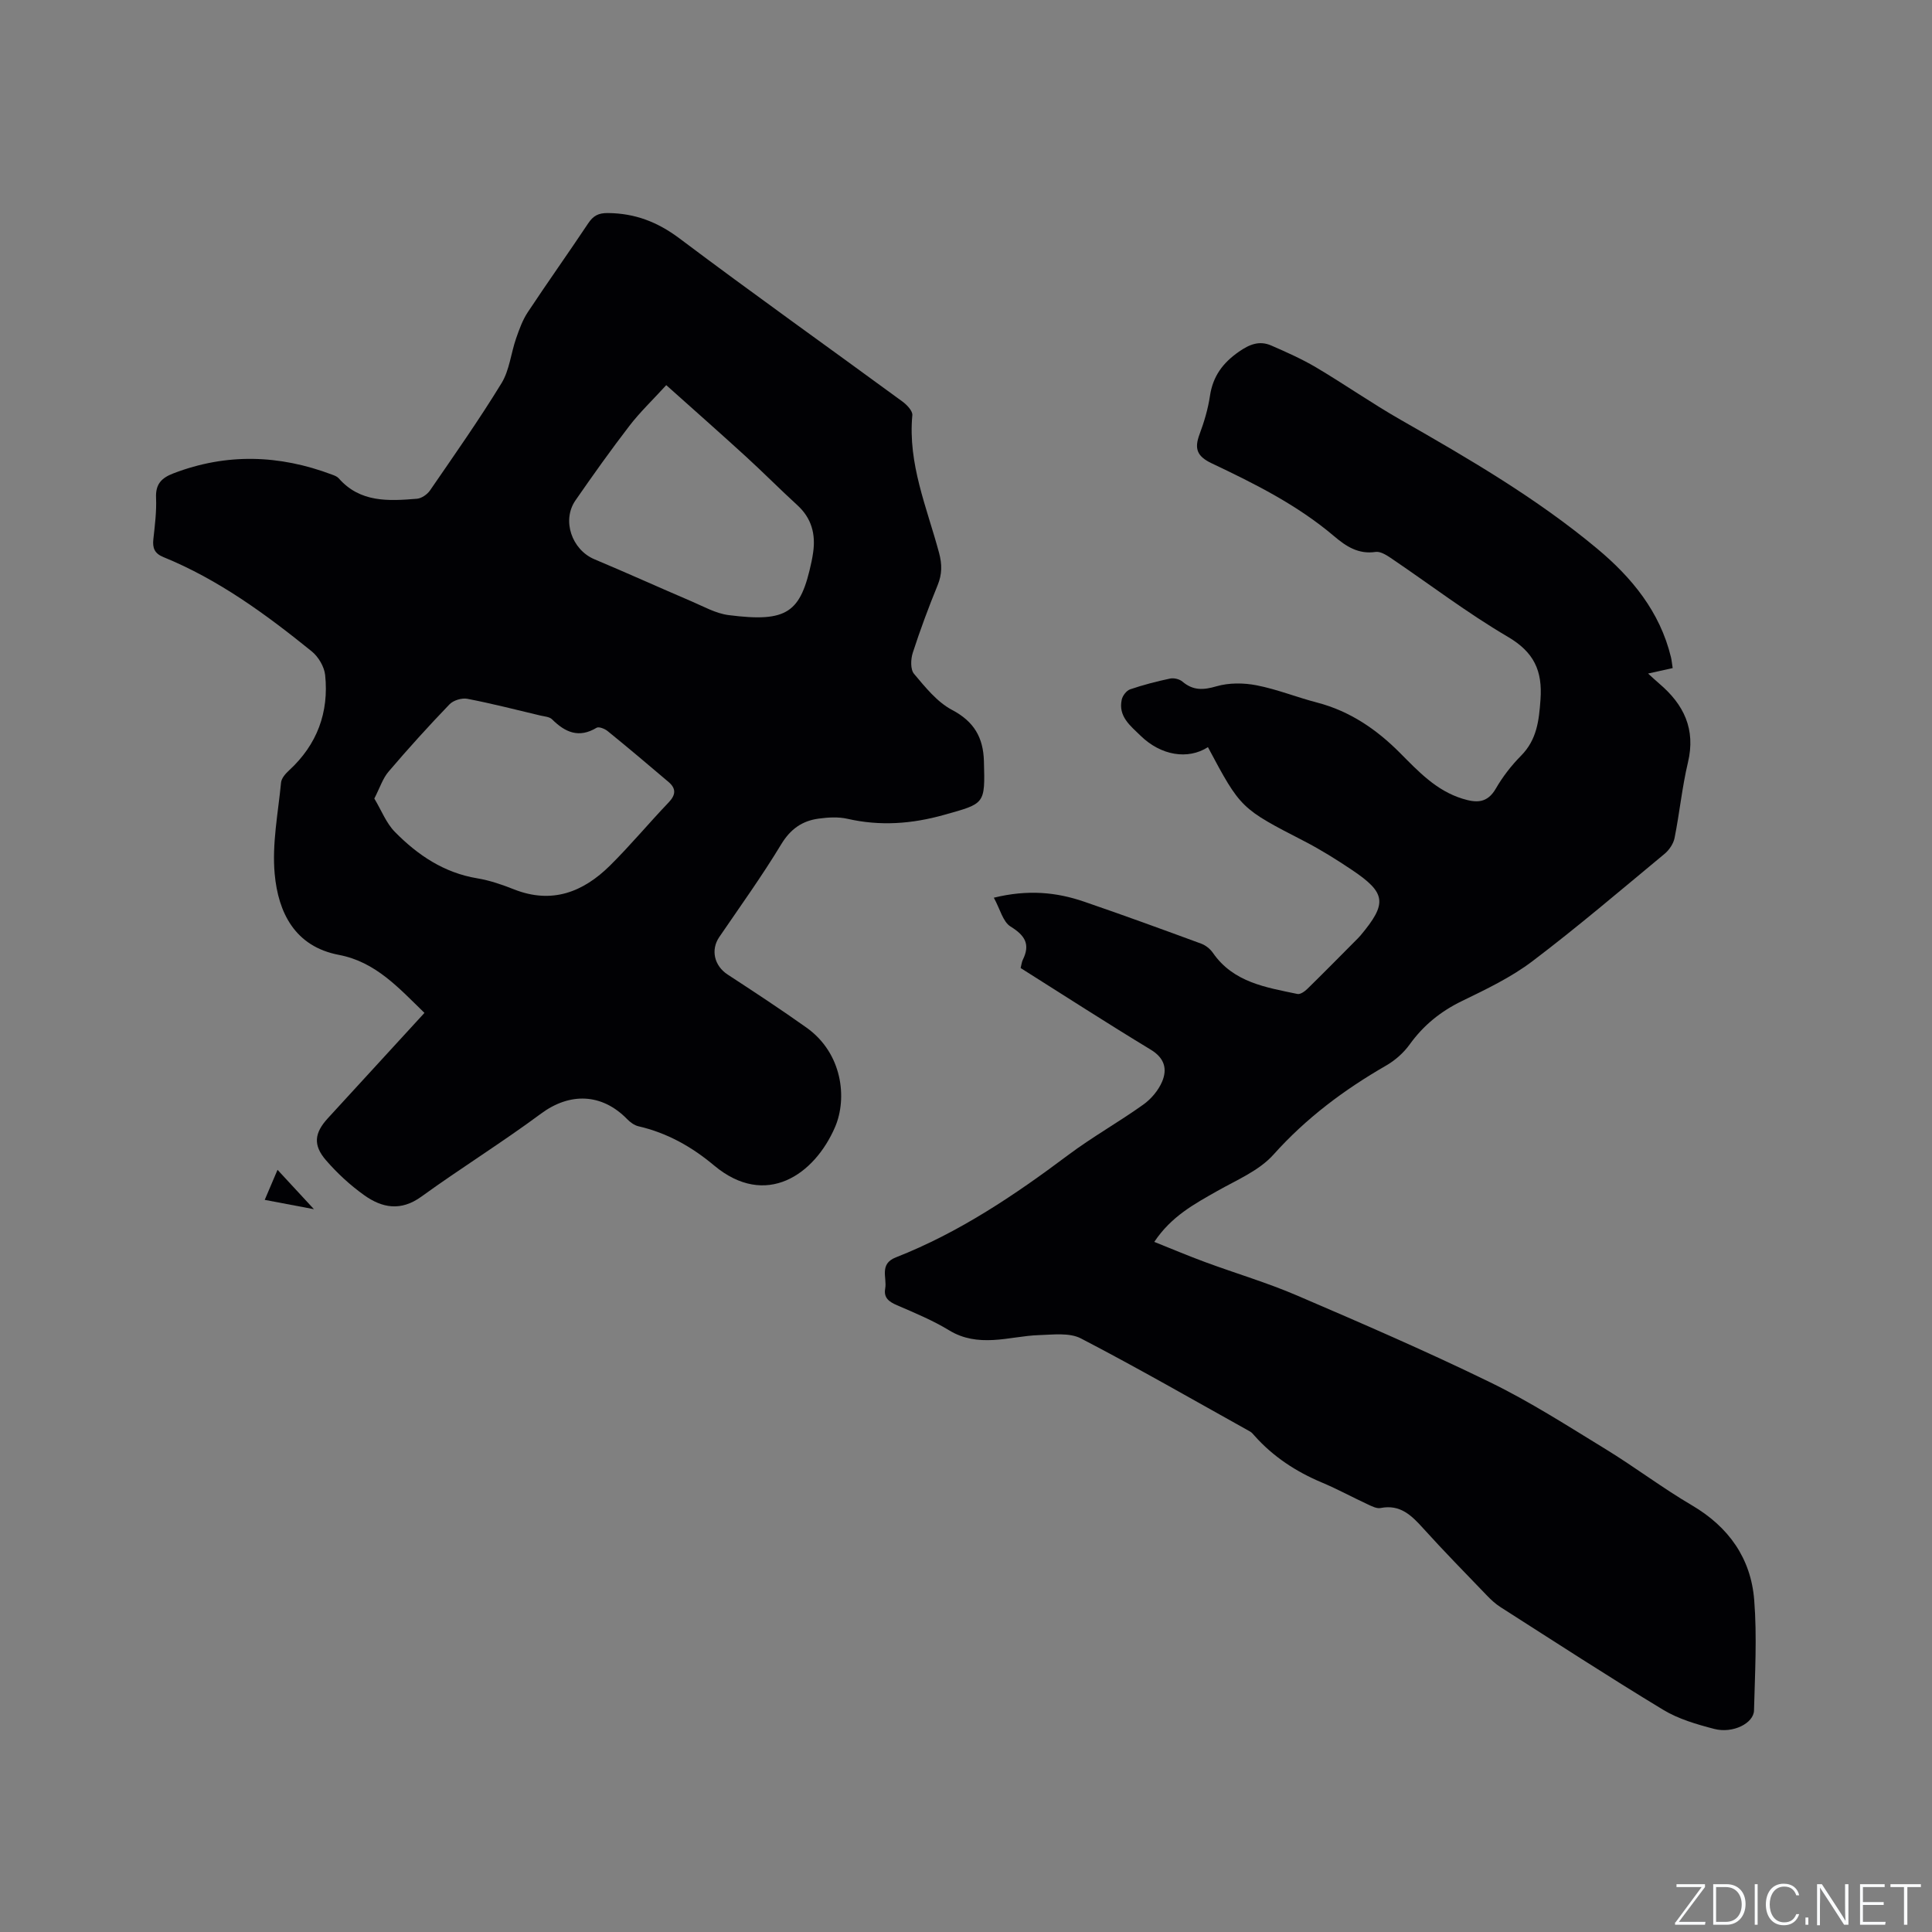
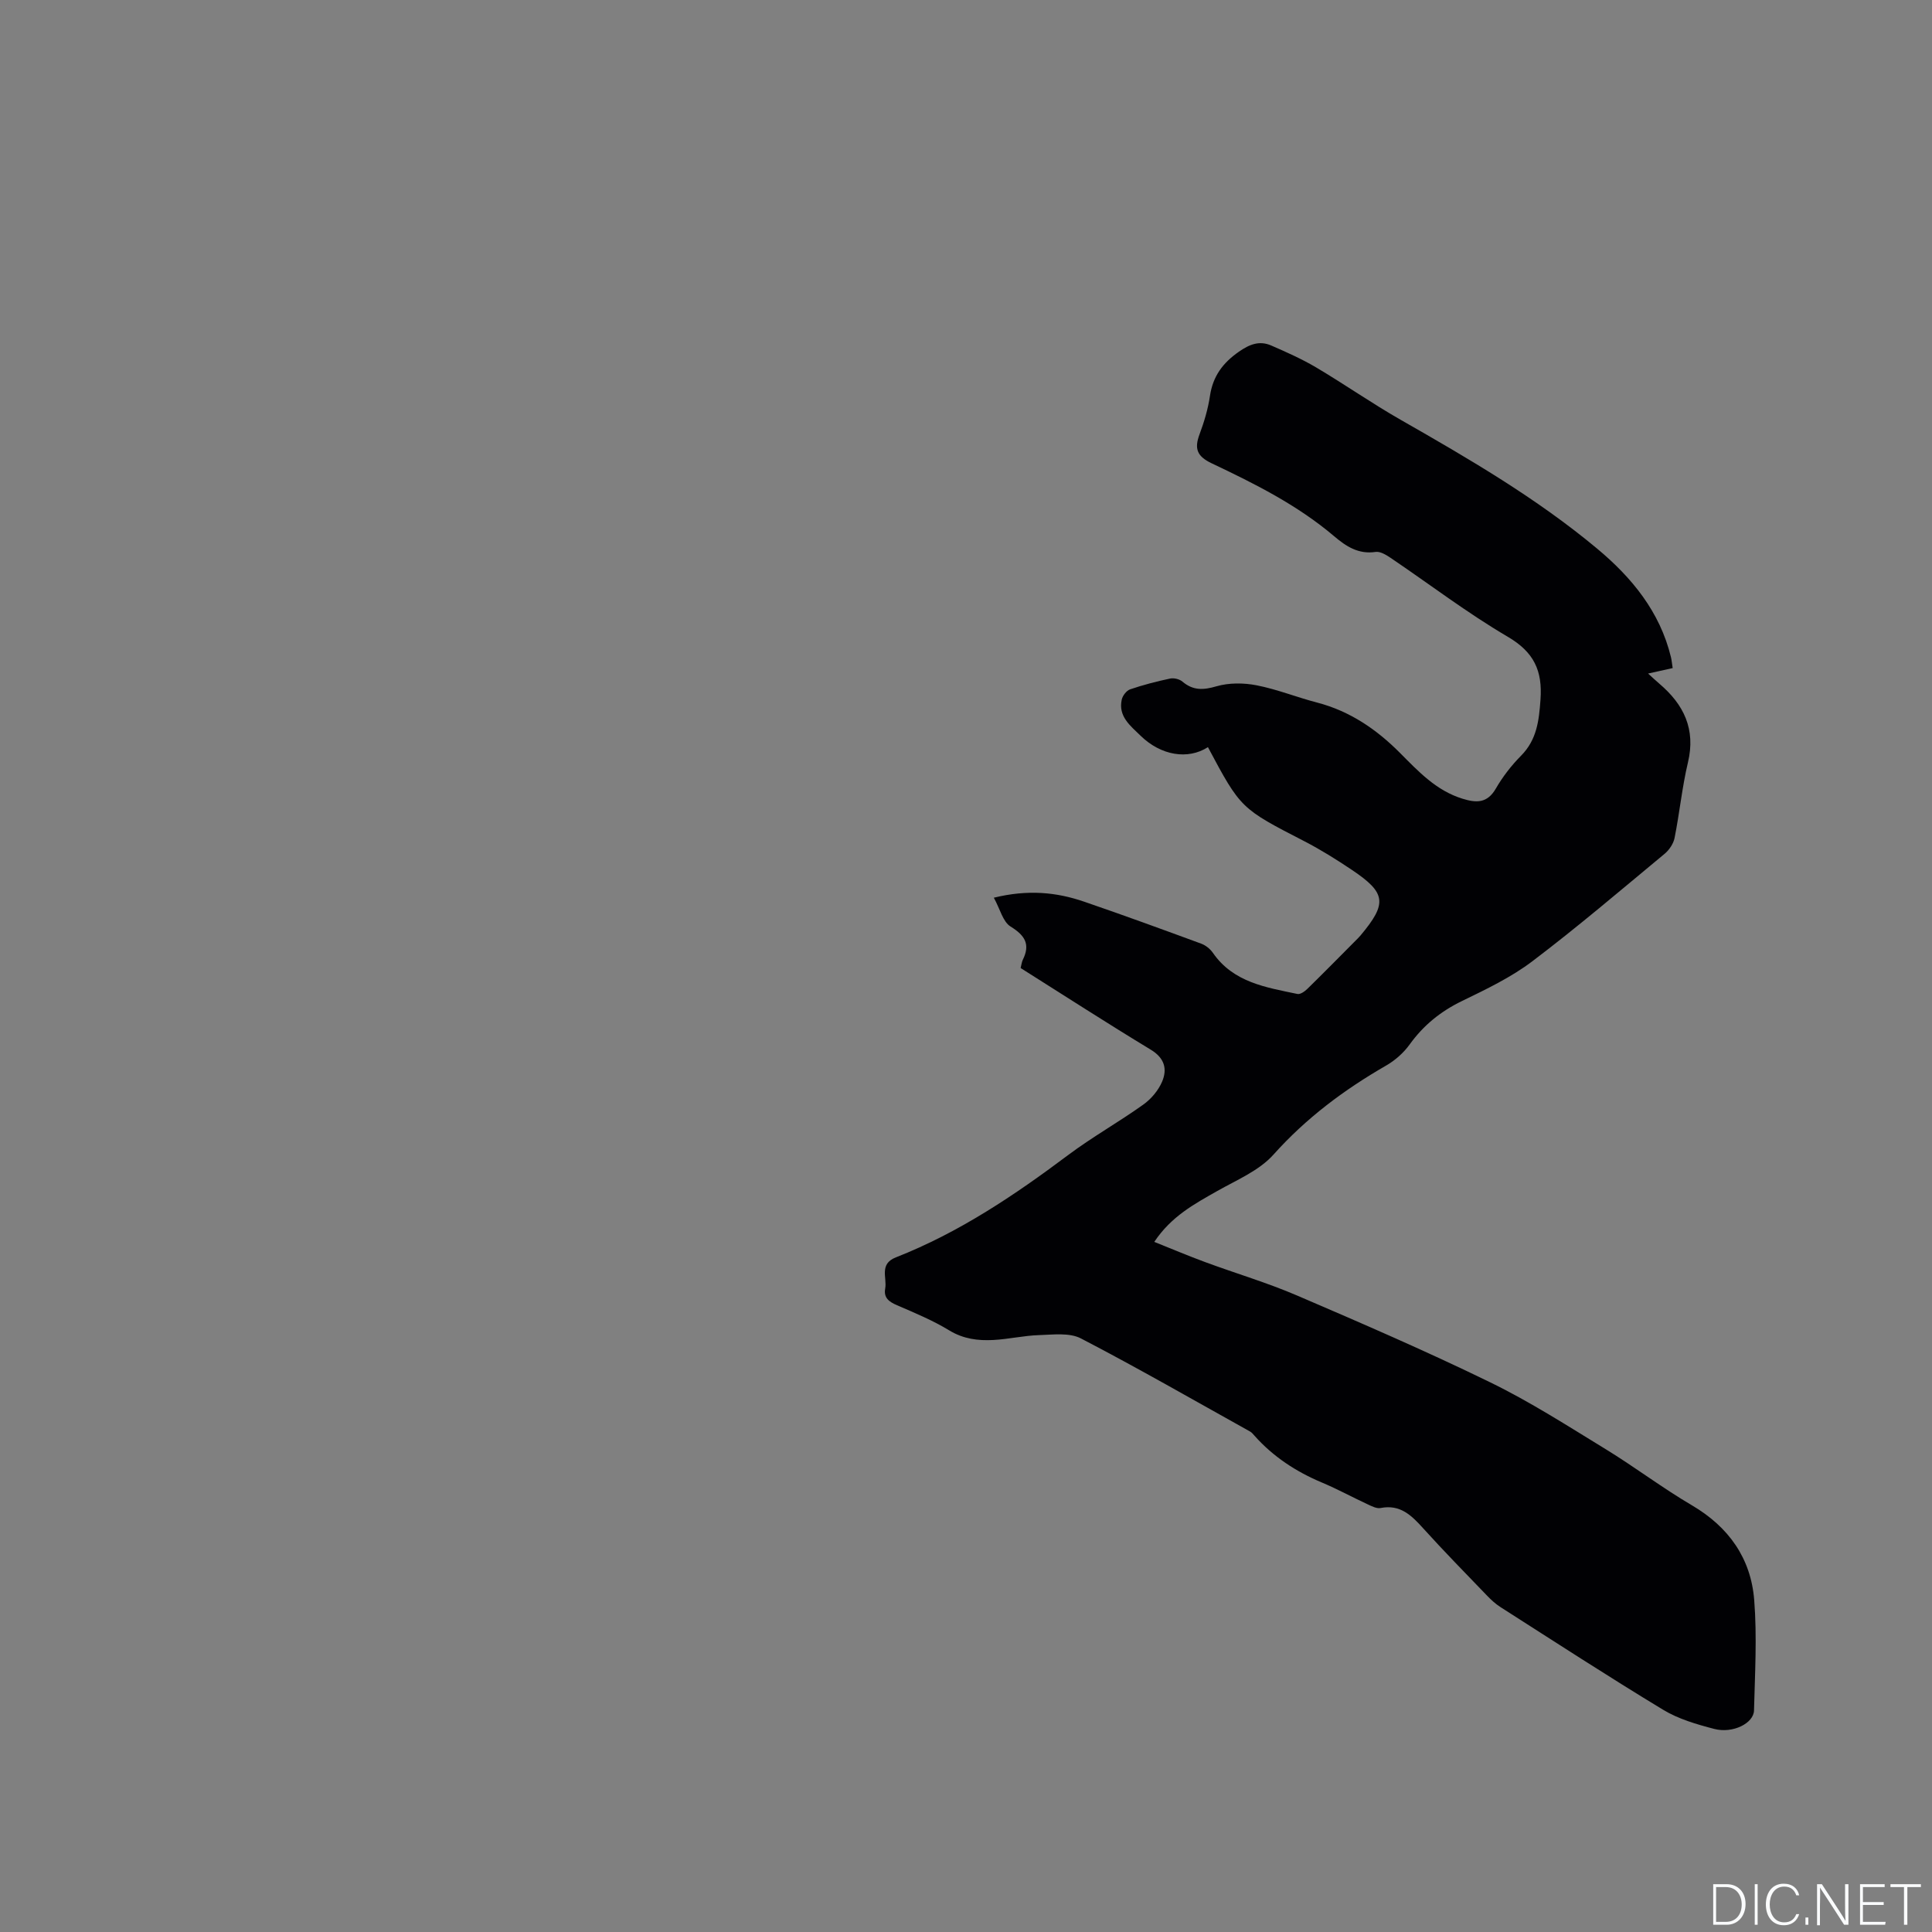
<svg xmlns="http://www.w3.org/2000/svg" enable-background="new 0 0 400 400" viewBox="0 0 400 400">
  <rect x="0" y="0" width="400" height="400" fill="#808080" stroke="none" />
  <g fill="#fafbfc">
-     <path d="m346.9 398 5.4-7.3h-5.2v-.6h5.9v.6l-5.4 7.2h5.5l-.1.6h-6.2v-.5z" />
    <path d="m354.7 390.1h2.8c2.3 0 3.9 1.6 3.9 4.1s-1.6 4.3-3.9 4.3h-2.8zm.6 7.8h2c2.2 0 3.3-1.6 3.3-3.6 0-1.8-1-3.6-3.3-3.6h-2z" />
    <path d="m363.9 390.1v8.4h-.6v-8.4z" />
    <path d="m372.5 396.3c-.4 1.3-1.4 2.3-3.2 2.3-2.4 0-3.7-1.9-3.7-4.3 0-2.3 1.2-4.3 3.7-4.3 1.8 0 2.9 1 3.2 2.4h-.6c-.4-1.1-1.1-1.8-2.5-1.8-2.1 0-3 1.9-3 3.7s.9 3.7 3 3.7c1.4 0 2.1-.7 2.5-1.7z" />
    <path d="m373.8 398.5v-1.5h.6v1.5z" />
    <path d="m376.2 398.5v-8.4h1c1.3 2 4.4 6.7 4.9 7.6-.1-1.2-.1-2.4-.1-3.8v-3.8h.7v8.4h-.9c-1.2-1.9-4.4-6.8-5-7.7.1 1.1 0 2.3 0 3.9v3.9h-.6z" />
    <path d="m390 394.4h-4.3v3.5h4.7l-.1.6h-5.2v-8.4h5.1v.6h-4.5v3.1h4.3z" />
    <path d="m394.2 390.7h-2.8v-.6h6.3v.6h-2.8v7.8h-.7z" />
  </g>
-   <path d="m87.88 209.71c-5.34-5.18-10.1-10.56-17.71-12.01-9.12-1.73-12.57-8.75-13.3-16.77-.57-6.22.71-12.62 1.32-18.92.09-.9.94-1.85 1.68-2.53 5.79-5.33 8.25-11.99 7.45-19.71-.18-1.74-1.4-3.8-2.79-4.92-9.48-7.67-19.31-14.87-30.72-19.52-1.81-.74-2.26-1.87-2.06-3.69.31-2.84.68-5.72.56-8.56-.13-2.83 1.1-4.12 3.58-5.07 11.02-4.23 21.95-3.86 32.87.26.49.18 1.05.39 1.37.76 4.45 5.07 10.34 4.71 16.2 4.23.95-.08 2.12-.89 2.69-1.71 5.04-7.34 10.17-14.62 14.81-22.21 1.65-2.69 1.95-6.19 3.02-9.27.65-1.87 1.34-3.8 2.42-5.43 4.09-6.18 8.4-12.23 12.51-18.4 1.05-1.57 2.1-2.15 4.08-2.13 5.6.05 10.26 1.83 14.82 5.25 15.24 11.46 30.8 22.52 46.18 33.79.91.67 2.11 1.93 2.03 2.81-.95 10.06 3.02 19.14 5.53 28.49.64 2.38.64 4.42-.29 6.7-1.88 4.6-3.62 9.27-5.15 14-.43 1.33-.51 3.45.26 4.36 2.33 2.77 4.78 5.84 7.87 7.47 4.57 2.41 6.46 5.72 6.6 10.6.25 8.99.24 8.75-8.25 11.13-6.68 1.88-13.24 2.36-20.02.81-1.9-.43-4.01-.3-5.97-.03-3.39.46-5.81 2.15-7.72 5.3-3.98 6.58-8.49 12.85-12.83 19.21-1.82 2.67-1.04 5.96 1.73 7.77 5.49 3.58 10.98 7.19 16.33 10.99 7.44 5.29 8.47 14.6 5.92 20.56-4.23 9.86-14.33 16.97-25.09 7.95-4.62-3.87-9.72-6.73-15.64-8.09-.85-.2-1.69-.83-2.32-1.47-5.26-5.4-11.91-5.54-17.83-1.15-8.07 5.98-16.64 11.3-24.78 17.19-4.25 3.08-8.13 2.35-11.84-.3-2.9-2.07-5.6-4.56-7.93-7.26-2.7-3.13-2.37-5.63.39-8.65 6.57-7.17 13.17-14.35 20.02-21.83zm-10.38-44.38c1.47 2.44 2.45 5.07 4.25 6.9 4.72 4.8 10.17 8.48 17.08 9.62 2.58.43 5.13 1.31 7.58 2.28 7.86 3.11 14.34.57 19.91-4.95 4.21-4.17 8.01-8.75 12.1-13.03 1.49-1.55 1.61-2.87.02-4.23-4.18-3.56-8.38-7.1-12.64-10.56-.59-.48-1.82-.97-2.29-.68-3.67 2.21-6.5.94-9.21-1.75-.53-.53-1.56-.59-2.39-.78-5.04-1.2-10.06-2.49-15.15-3.47-1.15-.22-2.9.31-3.7 1.15-4.33 4.5-8.53 9.14-12.58 13.89-1.22 1.4-1.82 3.35-2.98 5.61zm60.44-85.59c-2.83 3.1-5.45 5.59-7.63 8.43-3.87 5.03-7.55 10.21-11.16 15.42-2.88 4.15-.76 10.23 3.92 12.2 6.73 2.82 13.38 5.84 20.08 8.7 2.52 1.08 5.05 2.52 7.7 2.86 12.23 1.56 14.93-.51 17.17-11.08.13-.62.24-1.25.33-1.88.55-3.8-.32-7.1-3.26-9.79-3.6-3.29-7.03-6.76-10.63-10.05-5.31-4.85-10.7-9.61-16.52-14.81z" fill="#010104" />
  <path d="m211.31 200.42c.18-.7.23-1.25.45-1.7 1.6-3.23.44-5.05-2.53-6.89-1.59-.98-2.16-3.59-3.47-5.97 7.07-1.73 12.98-1.15 18.75.84 8.11 2.78 16.16 5.72 24.2 8.68.92.34 1.85 1.09 2.41 1.9 4.25 6.13 10.97 7.14 17.5 8.51.6.13 1.53-.54 2.07-1.07 3.33-3.26 6.6-6.58 9.89-9.89.37-.38.76-.74 1.1-1.15 5.56-6.64 5.33-8.8-1.76-13.56-3.16-2.12-6.41-4.16-9.79-5.91-13.21-6.81-13.24-6.76-20.04-19.52-4.15 2.66-9.73 1.75-13.96-2.38-2.1-2.05-4.66-3.99-3.88-7.48.18-.81.98-1.85 1.73-2.11 2.7-.92 5.48-1.64 8.27-2.23.79-.17 1.95.11 2.56.63 2.21 1.87 4.31 1.77 7.05.97 2.59-.75 5.64-.73 8.33-.2 4.24.83 8.31 2.48 12.51 3.57 6.78 1.77 12.31 5.55 17.16 10.43 3.82 3.84 7.49 7.79 12.92 9.47 2.9.9 5.14.97 6.92-2.1 1.42-2.46 3.22-4.78 5.22-6.8 3.26-3.3 3.71-7.22 4.02-11.59.44-6.01-1.34-9.85-6.78-13.04-8.39-4.92-16.17-10.87-24.25-16.33-.92-.62-2.15-1.37-3.11-1.23-3.55.53-6.11-1.15-8.57-3.24-7.59-6.45-16.42-10.87-25.31-15.08-3.11-1.47-3.68-3.04-2.57-6.03.96-2.57 1.76-5.26 2.16-7.96.61-4.07 2.65-6.82 6-9.15 2.24-1.56 4.27-2.33 6.7-1.27 3.17 1.38 6.36 2.8 9.33 4.56 5.9 3.5 11.55 7.45 17.51 10.85 14.09 8.04 28.11 16.21 40.61 26.63 7.18 5.98 13.01 13.07 15.29 22.47.15.61.2 1.25.36 2.27-1.52.34-3.02.67-5.09 1.13.93.84 1.62 1.5 2.34 2.11 5.07 4.31 7.55 9.42 5.91 16.3-1.22 5.14-1.73 10.45-2.77 15.64-.24 1.19-1.11 2.48-2.06 3.27-9.05 7.5-18.01 15.15-27.37 22.24-4.42 3.35-9.58 5.81-14.6 8.25-4.41 2.14-7.96 5.02-10.82 8.99-1.25 1.74-3.03 3.31-4.9 4.38-8.68 5-16.53 10.86-23.29 18.42-2.98 3.33-7.61 5.25-11.65 7.54-4.72 2.68-9.49 5.22-13.03 10.53 3.63 1.45 7.08 2.91 10.58 4.2 6.34 2.34 12.85 4.26 19.05 6.93 13.42 5.76 26.85 11.57 39.97 17.97 8.25 4.02 16.03 9.03 23.88 13.83 6.04 3.7 11.72 8.02 17.82 11.6 7.63 4.48 12.23 10.98 12.91 19.62.6 7.57.15 15.23-.04 22.85-.06 2.67-4.39 4.83-8.21 3.84-3.66-.95-7.45-2.05-10.64-3.99-11.33-6.86-22.44-14.08-33.6-21.21-1.06-.67-2.01-1.55-2.88-2.46-4.41-4.58-8.87-9.13-13.14-13.85-2.43-2.69-4.77-5.04-8.85-4.23-.81.16-1.84-.38-2.68-.77-3.17-1.47-6.25-3.16-9.47-4.51-5.35-2.25-10.08-5.34-13.95-9.69-.28-.32-.56-.67-.92-.87-11.64-6.48-23.19-13.13-35.01-19.27-2.38-1.24-5.77-.78-8.67-.69-3.16.1-6.29.84-9.46 1.01-3.16.17-6.19-.2-9.11-1.97-3.41-2.08-7.15-3.63-10.83-5.22-1.65-.71-2.81-1.52-2.46-3.46.41-2.25-1.31-5.08 2.22-6.46 13.03-5.11 24.52-12.83 35.66-21.18 4.99-3.74 10.47-6.81 15.55-10.44 1.63-1.16 3.12-2.93 3.9-4.75 1.11-2.62.52-4.9-2.37-6.64-9.05-5.48-17.94-11.23-26.92-16.89z" fill="#010104" />
-   <path d="m54.81 248.42c.93-2.18 1.7-3.99 2.65-6.22 2.46 2.66 4.69 5.06 7.54 8.15-3.85-.73-6.78-1.29-10.19-1.93z" fill="#010104" />
</svg>